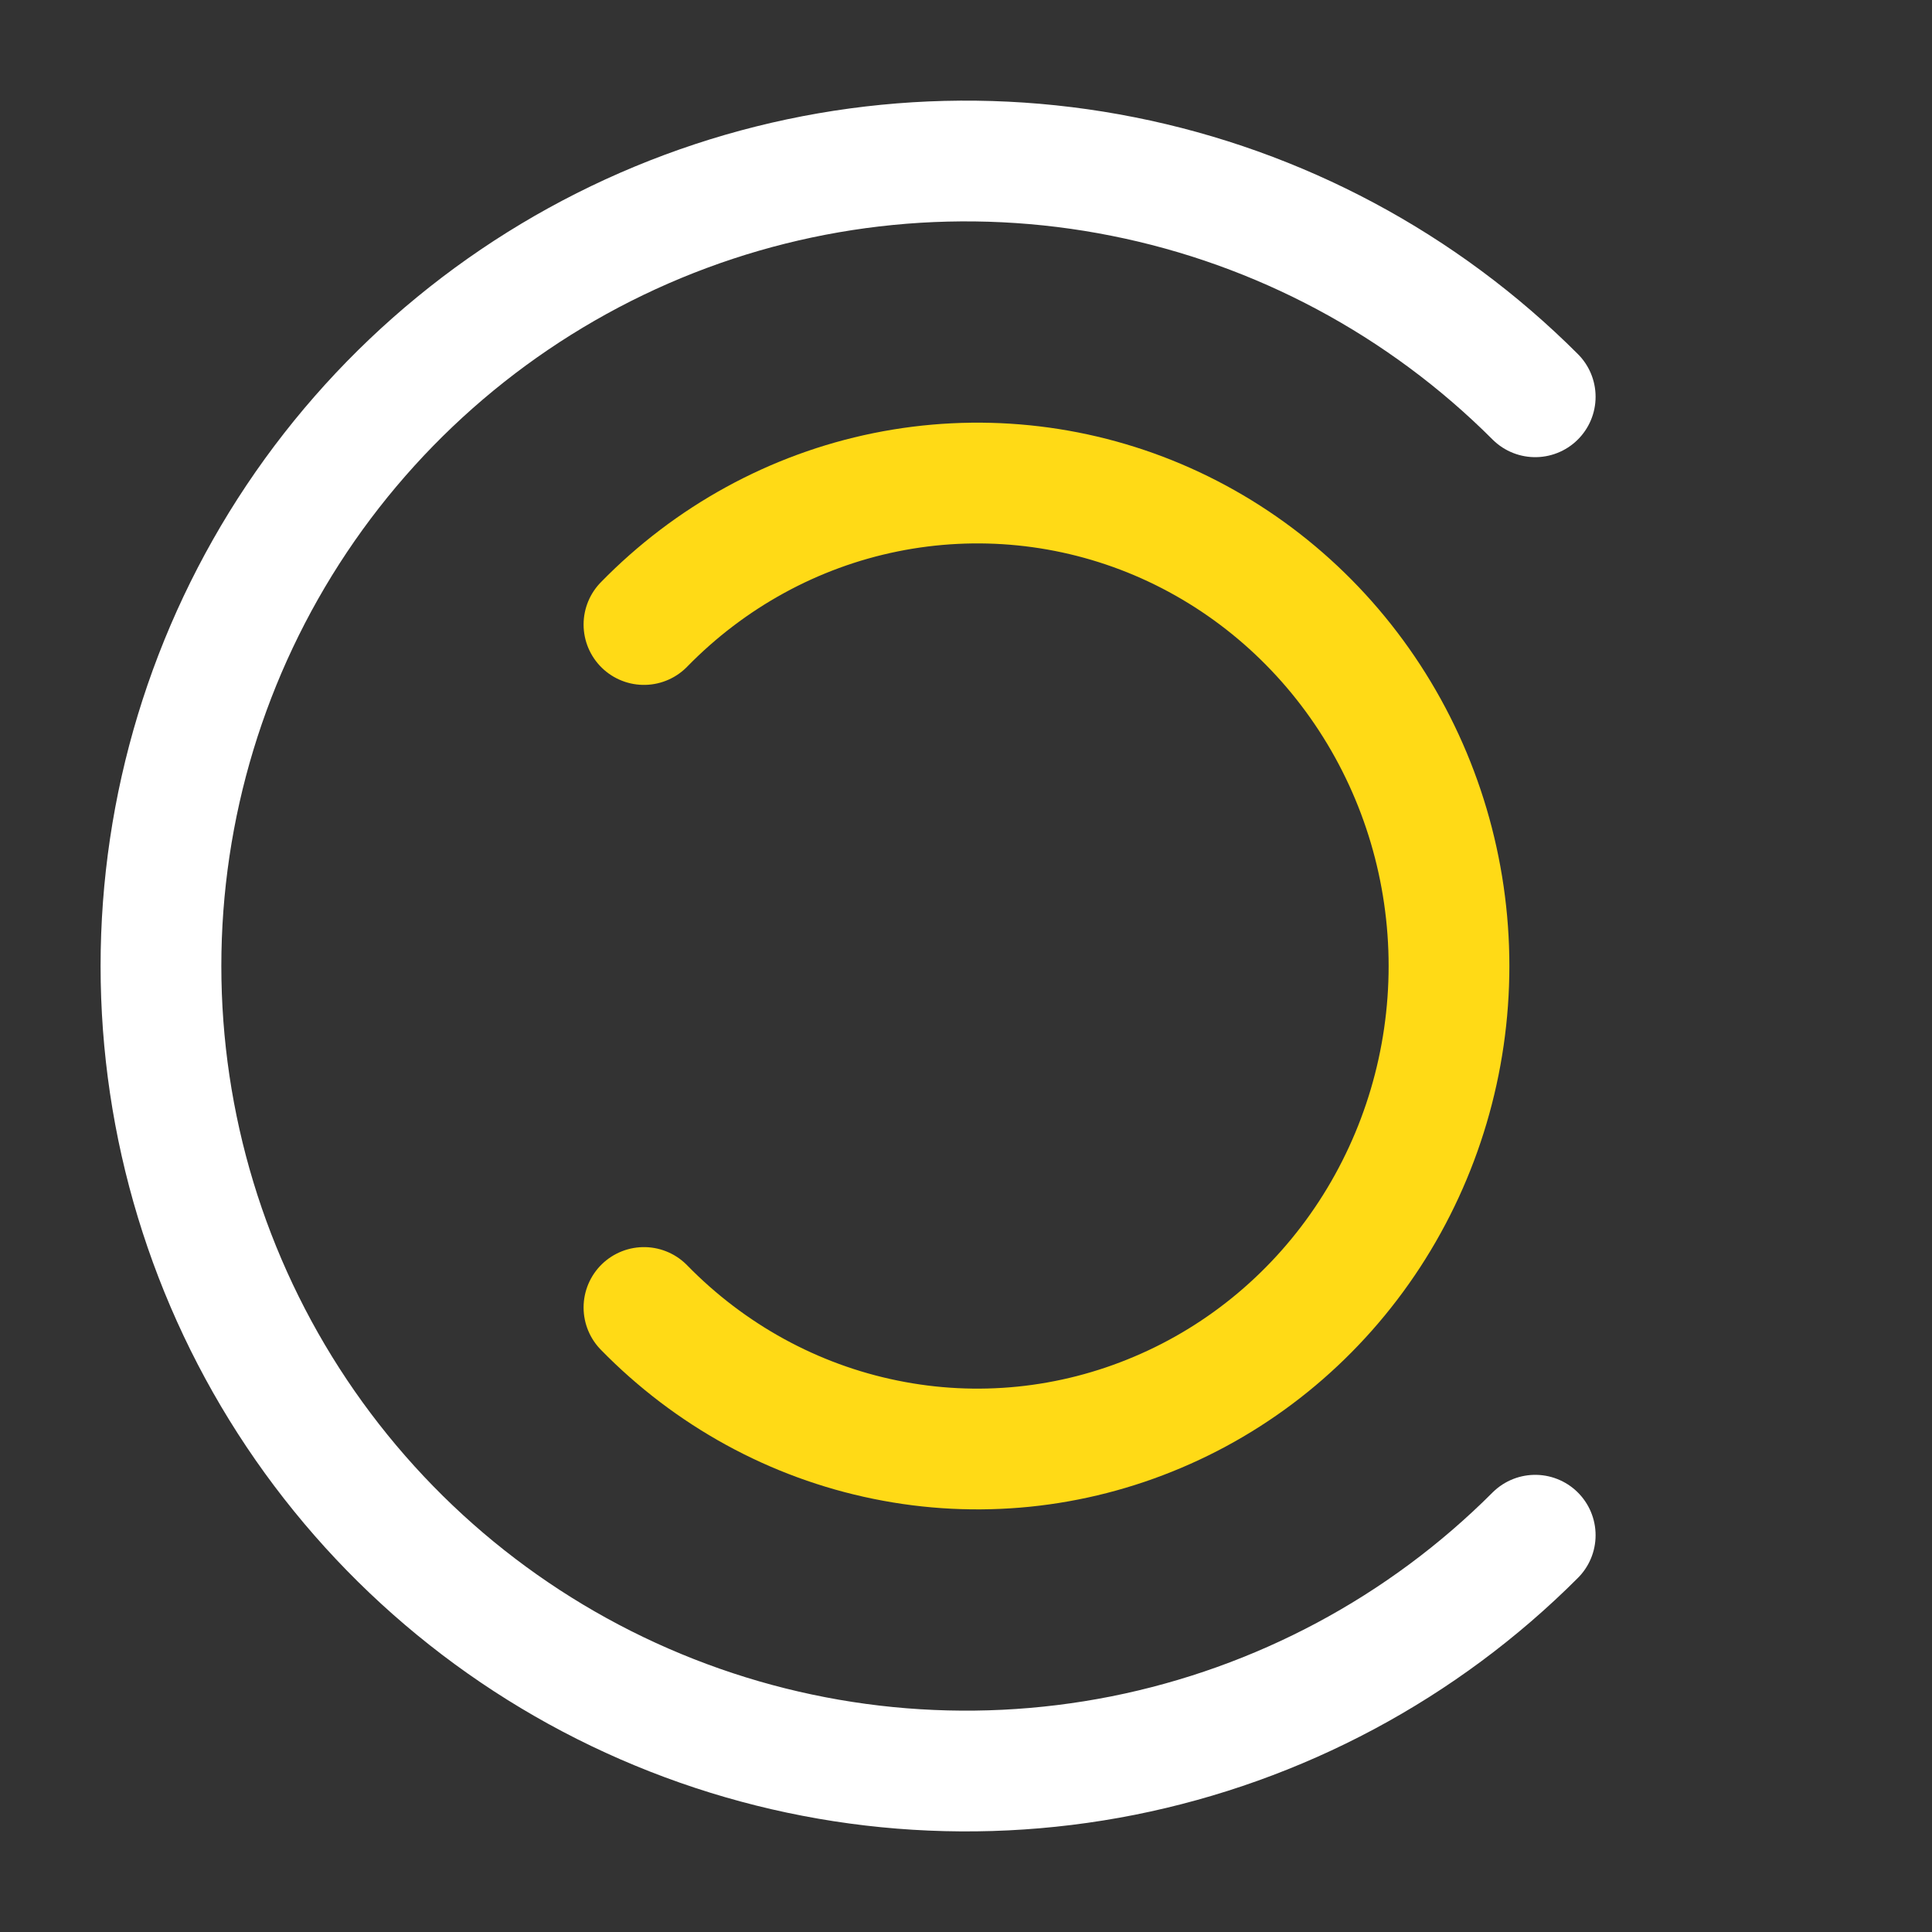
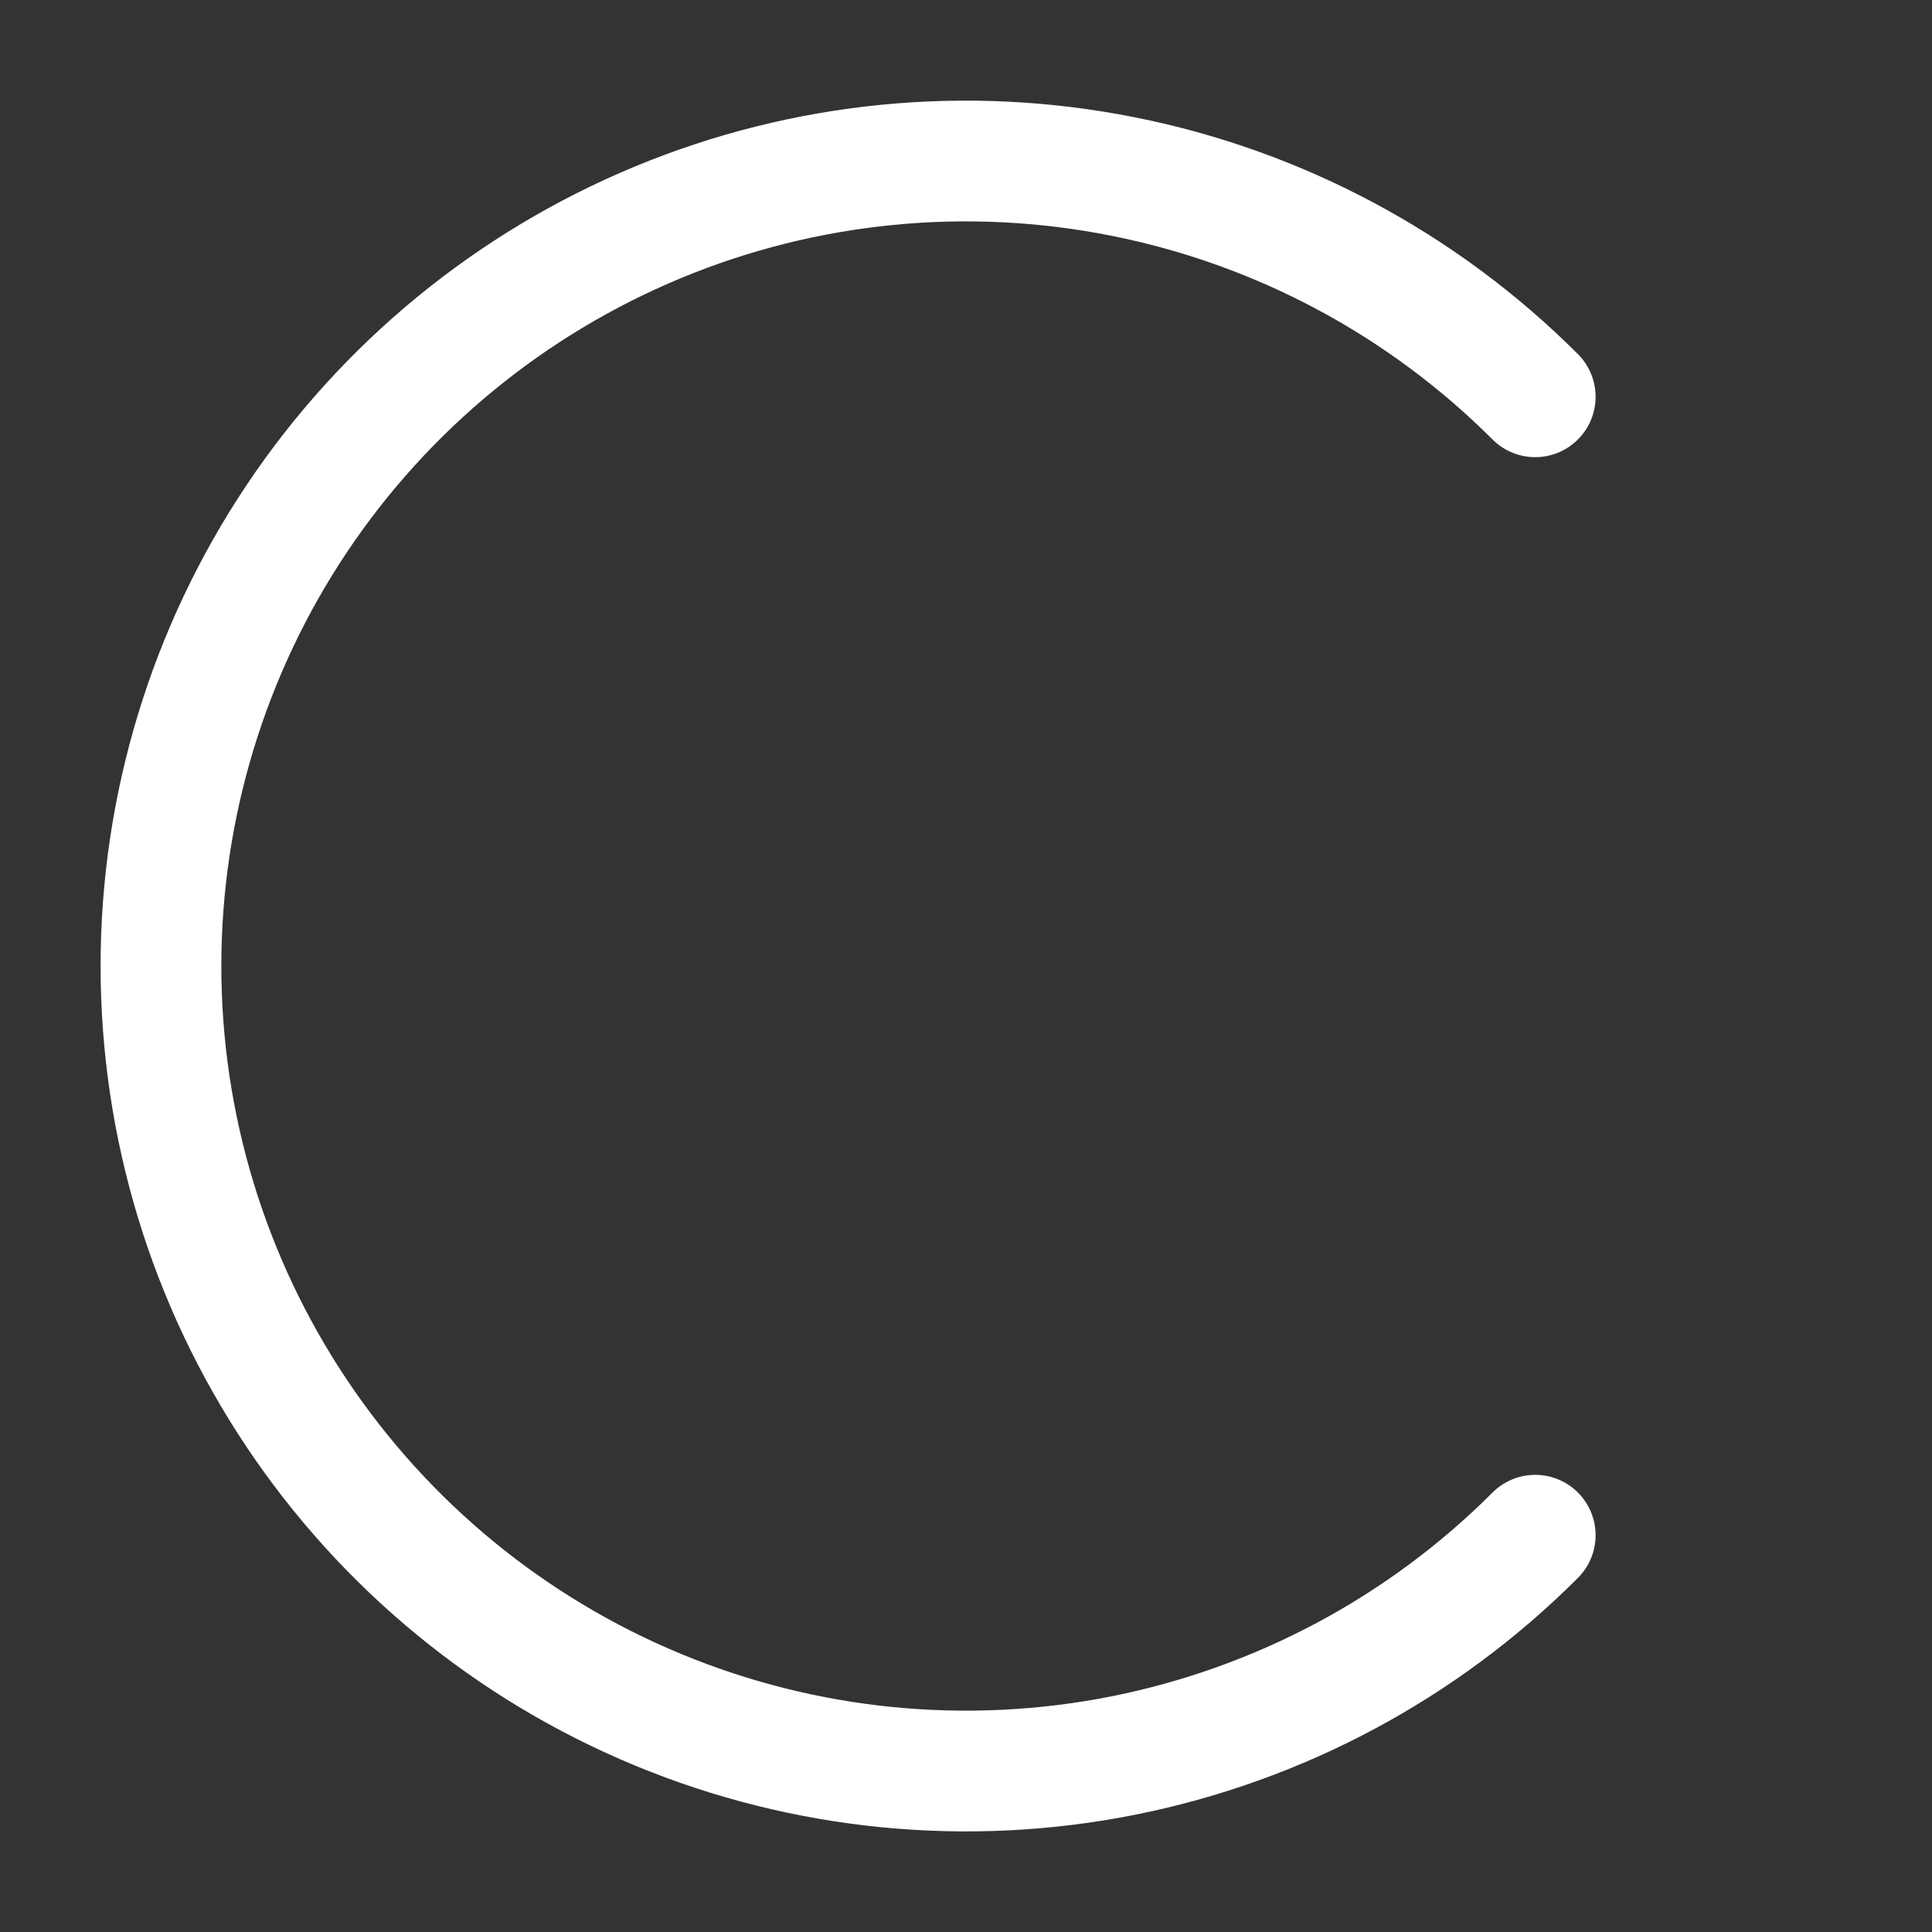
<svg xmlns="http://www.w3.org/2000/svg" width="16" height="16" viewBox="0 0 16 16" fill="none">
  <rect x="0" y="0" width="16" height="16" fill="#333333" stroke="none" />
  <path d="M12.714 3.286C11.782 2.354 10.594 1.719 9.301 1.462C8.008 1.204 6.667 1.336 5.449 1.841C4.231 2.346 3.19 3.2 2.457 4.296C1.724 5.393 1.333 6.682 1.333 8C1.333 9.319 1.724 10.608 2.457 11.704C3.19 12.8 4.231 13.655 5.449 14.159C6.667 14.664 8.008 14.796 9.301 14.539C10.594 14.281 11.782 13.647 12.714 12.714" stroke="#ffffff" stroke-linecap="round" />
-   <path d="M5.333 10.828C5.88 11.388 6.575 11.769 7.333 11.923C8.091 12.078 8.876 11.998 9.589 11.695C10.303 11.393 10.913 10.88 11.342 10.222C11.771 9.564 12 8.791 12 8C12 7.209 11.771 6.436 11.342 5.778C10.913 5.12 10.303 4.607 9.589 4.304C8.876 4.002 8.091 3.923 7.333 4.077C6.575 4.231 5.88 4.612 5.333 5.172" stroke="#FFDA16" stroke-linecap="round" />
</svg>